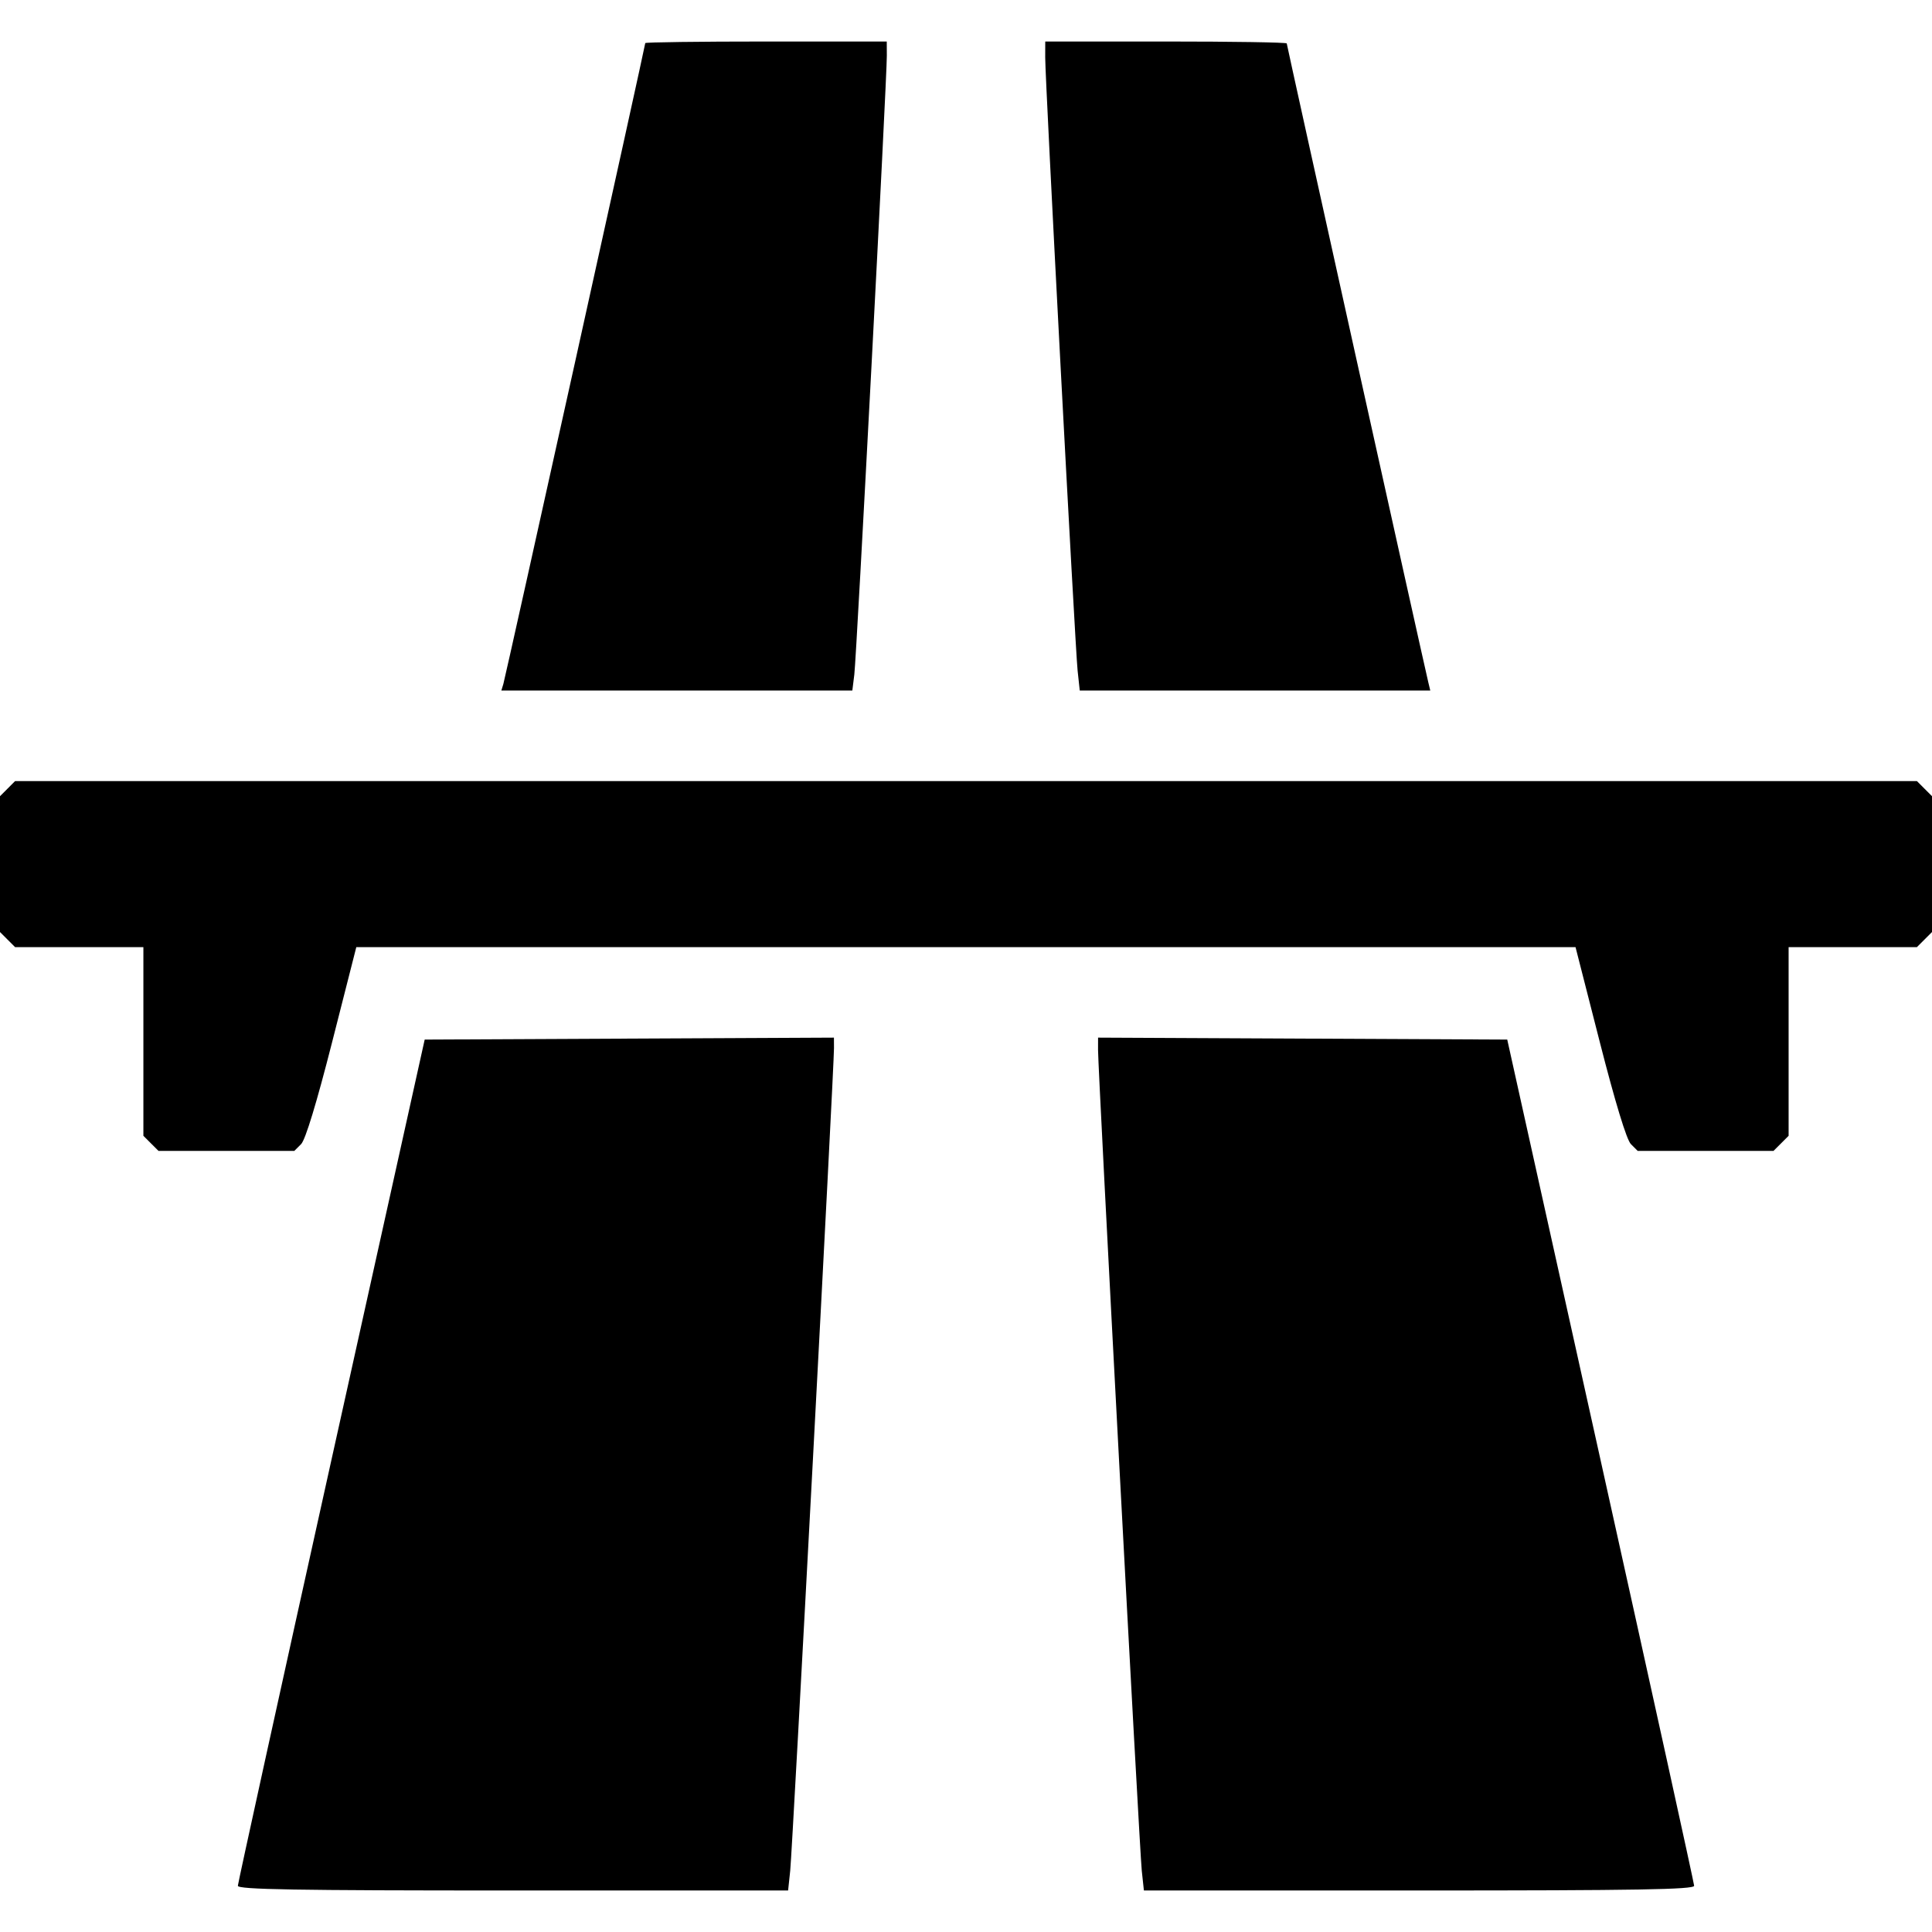
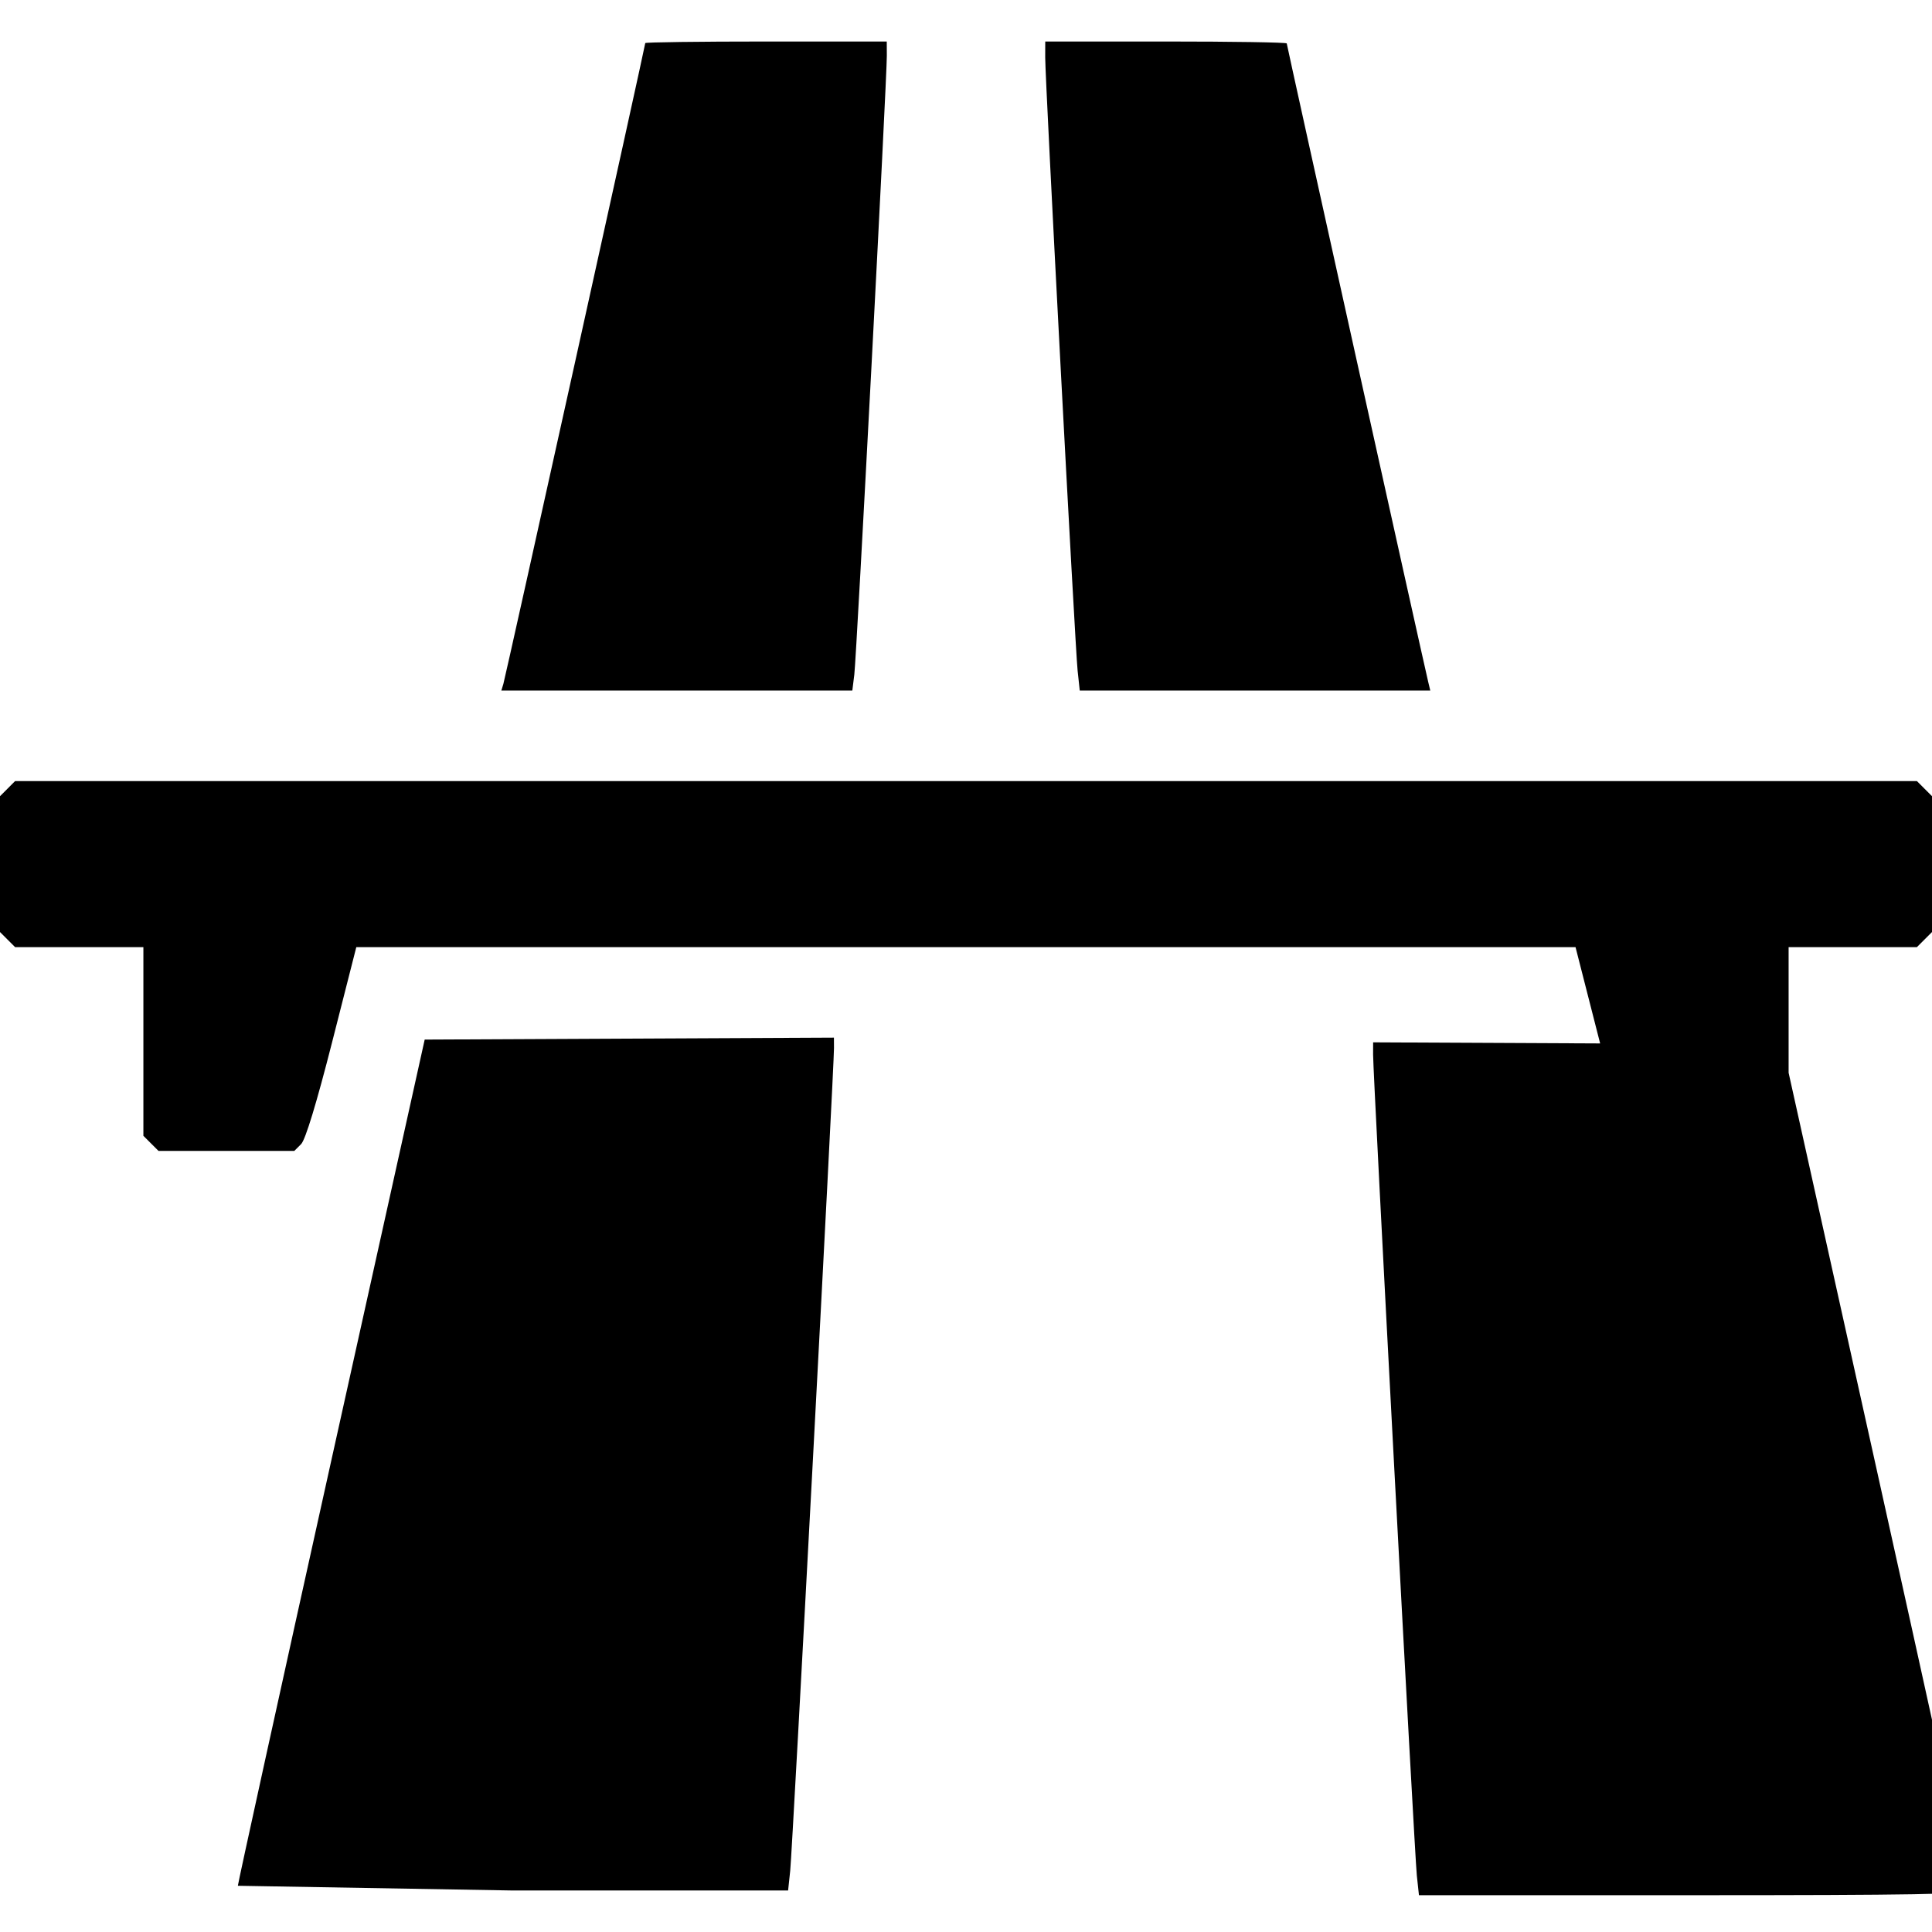
<svg xmlns="http://www.w3.org/2000/svg" width="423.724" height="423.724" viewBox="0 0 423.724 423.724">
-   <path d="M52.168 413.586c.016-.569 9.242-42.558 20.502-93.31L93.143 228l44.877-.214 44.877-.214.013 2.283c.023 4.049-9.124 175.924-9.602 180.42l-.462 4.346h-60.354c-47.747 0-60.348-.216-60.324-1.035m198.243-3.31c-.498-4.639-9.598-175.466-9.589-180.007l.005-2.697 44.87.214 44.869.214 20.48 92.276c11.264 50.752 20.494 92.741 20.51 93.31.024.819-12.577 1.035-60.324 1.035h-60.354zM33.103 250.759l-1.655-1.656v-41.379H3.31l-1.655-1.655L0 204.414V174.62l1.655-1.655 1.655-1.656h417.104l1.655 1.656 1.655 1.655v29.793l-1.655 1.655-1.655 1.655h-28.138v41.38l-1.655 1.655-1.655 1.655h-29.794l-1.484-1.484c-.942-.943-3.427-9.092-6.814-22.345l-5.33-20.86h-267.4l-5.31 20.858c-3.385 13.295-5.85 21.398-6.797 22.345l-1.485 1.486H34.759ZM110.398 150c.472-1.555 31.12-139.971 31.12-140.55 0-.19 11.916-.347 26.482-.347h26.483l.016 3.104c.025 4.878-6.642 131.795-7.13 135.724l-.436 3.517h-76.976zm125.945-2.897c-.552-5.147-7.118-129.372-7.108-134.482l.007-3.518h26.483c14.565 0 26.482.19 26.482.421 0 .377 29.945 135.527 31.033 140.062l.447 1.862H236.81Z" style="fill:#000" />
+   <path d="M52.168 413.586c.016-.569 9.242-42.558 20.502-93.31L93.143 228l44.877-.214 44.877-.214.013 2.283c.023 4.049-9.124 175.924-9.602 180.42l-.462 4.346h-60.354m198.243-3.31c-.498-4.639-9.598-175.466-9.589-180.007l.005-2.697 44.87.214 44.869.214 20.48 92.276c11.264 50.752 20.494 92.741 20.51 93.31.024.819-12.577 1.035-60.324 1.035h-60.354zM33.103 250.759l-1.655-1.656v-41.379H3.31l-1.655-1.655L0 204.414V174.62l1.655-1.655 1.655-1.656h417.104l1.655 1.656 1.655 1.655v29.793l-1.655 1.655-1.655 1.655h-28.138v41.38l-1.655 1.655-1.655 1.655h-29.794l-1.484-1.484c-.942-.943-3.427-9.092-6.814-22.345l-5.33-20.86h-267.4l-5.31 20.858c-3.385 13.295-5.85 21.398-6.797 22.345l-1.485 1.486H34.759ZM110.398 150c.472-1.555 31.12-139.971 31.12-140.55 0-.19 11.916-.347 26.482-.347h26.483l.016 3.104c.025 4.878-6.642 131.795-7.13 135.724l-.436 3.517h-76.976zm125.945-2.897c-.552-5.147-7.118-129.372-7.108-134.482l.007-3.518h26.483c14.565 0 26.482.19 26.482.421 0 .377 29.945 135.527 31.033 140.062l.447 1.862H236.81Z" style="fill:#000" />
</svg>